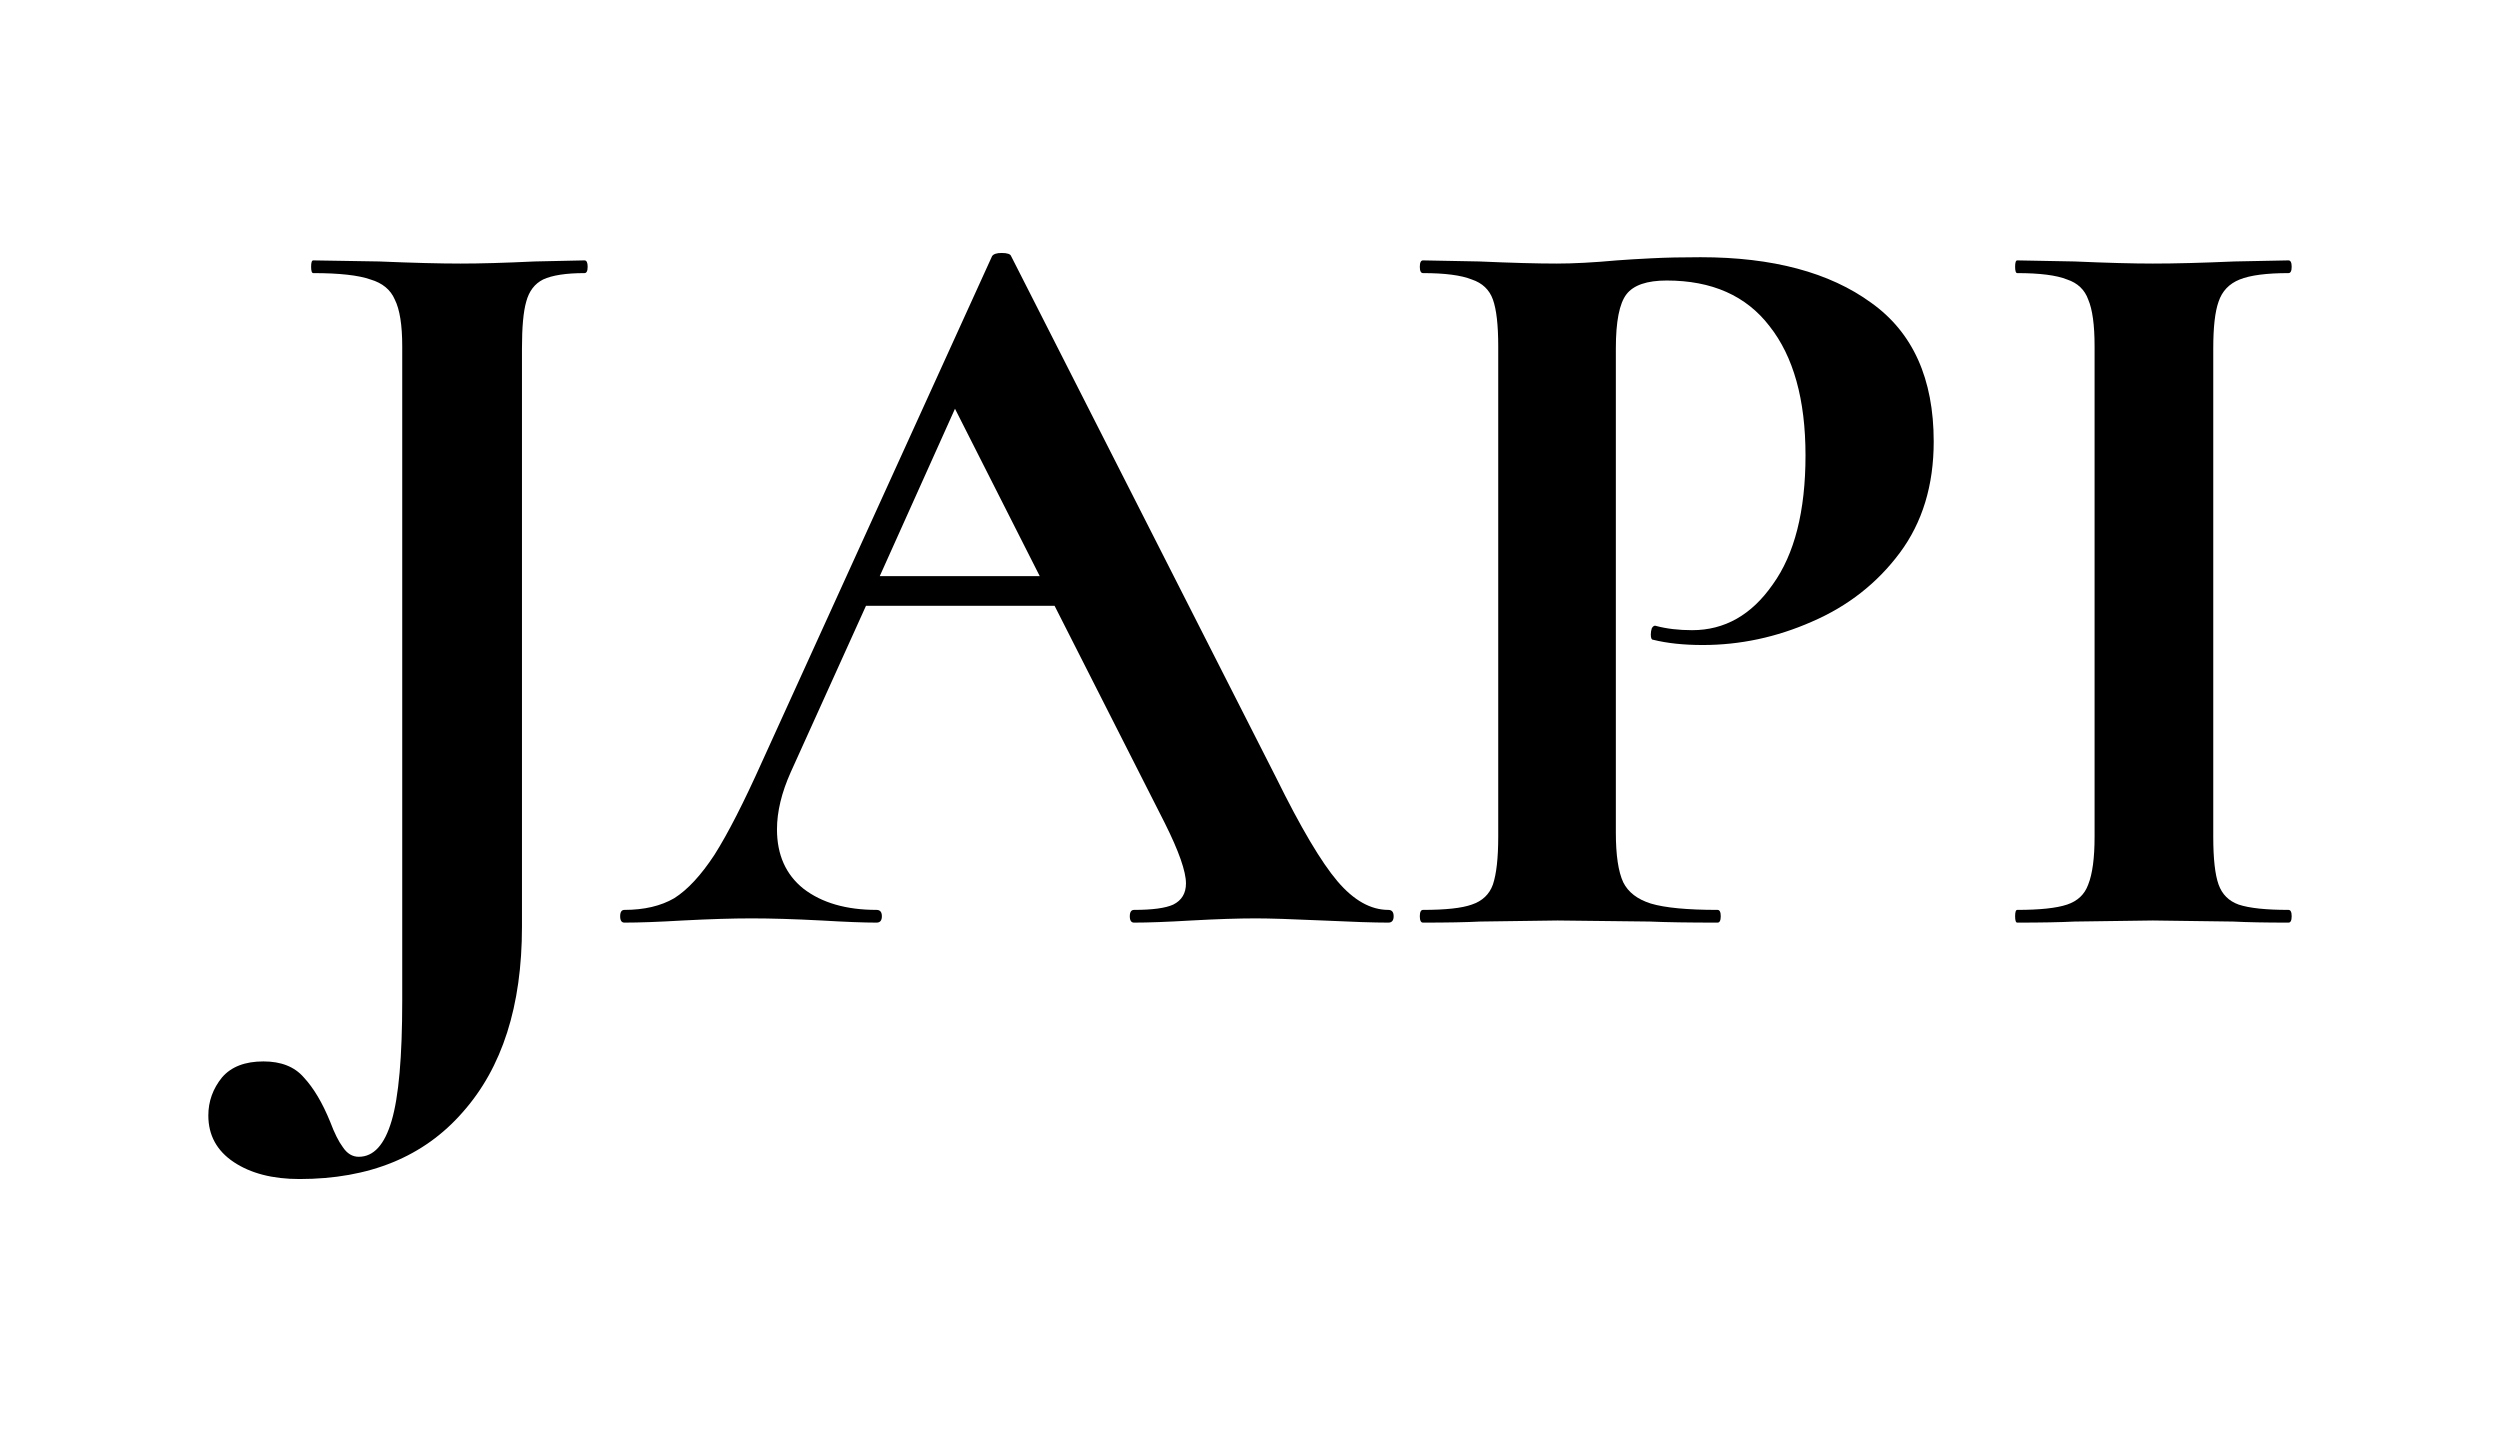
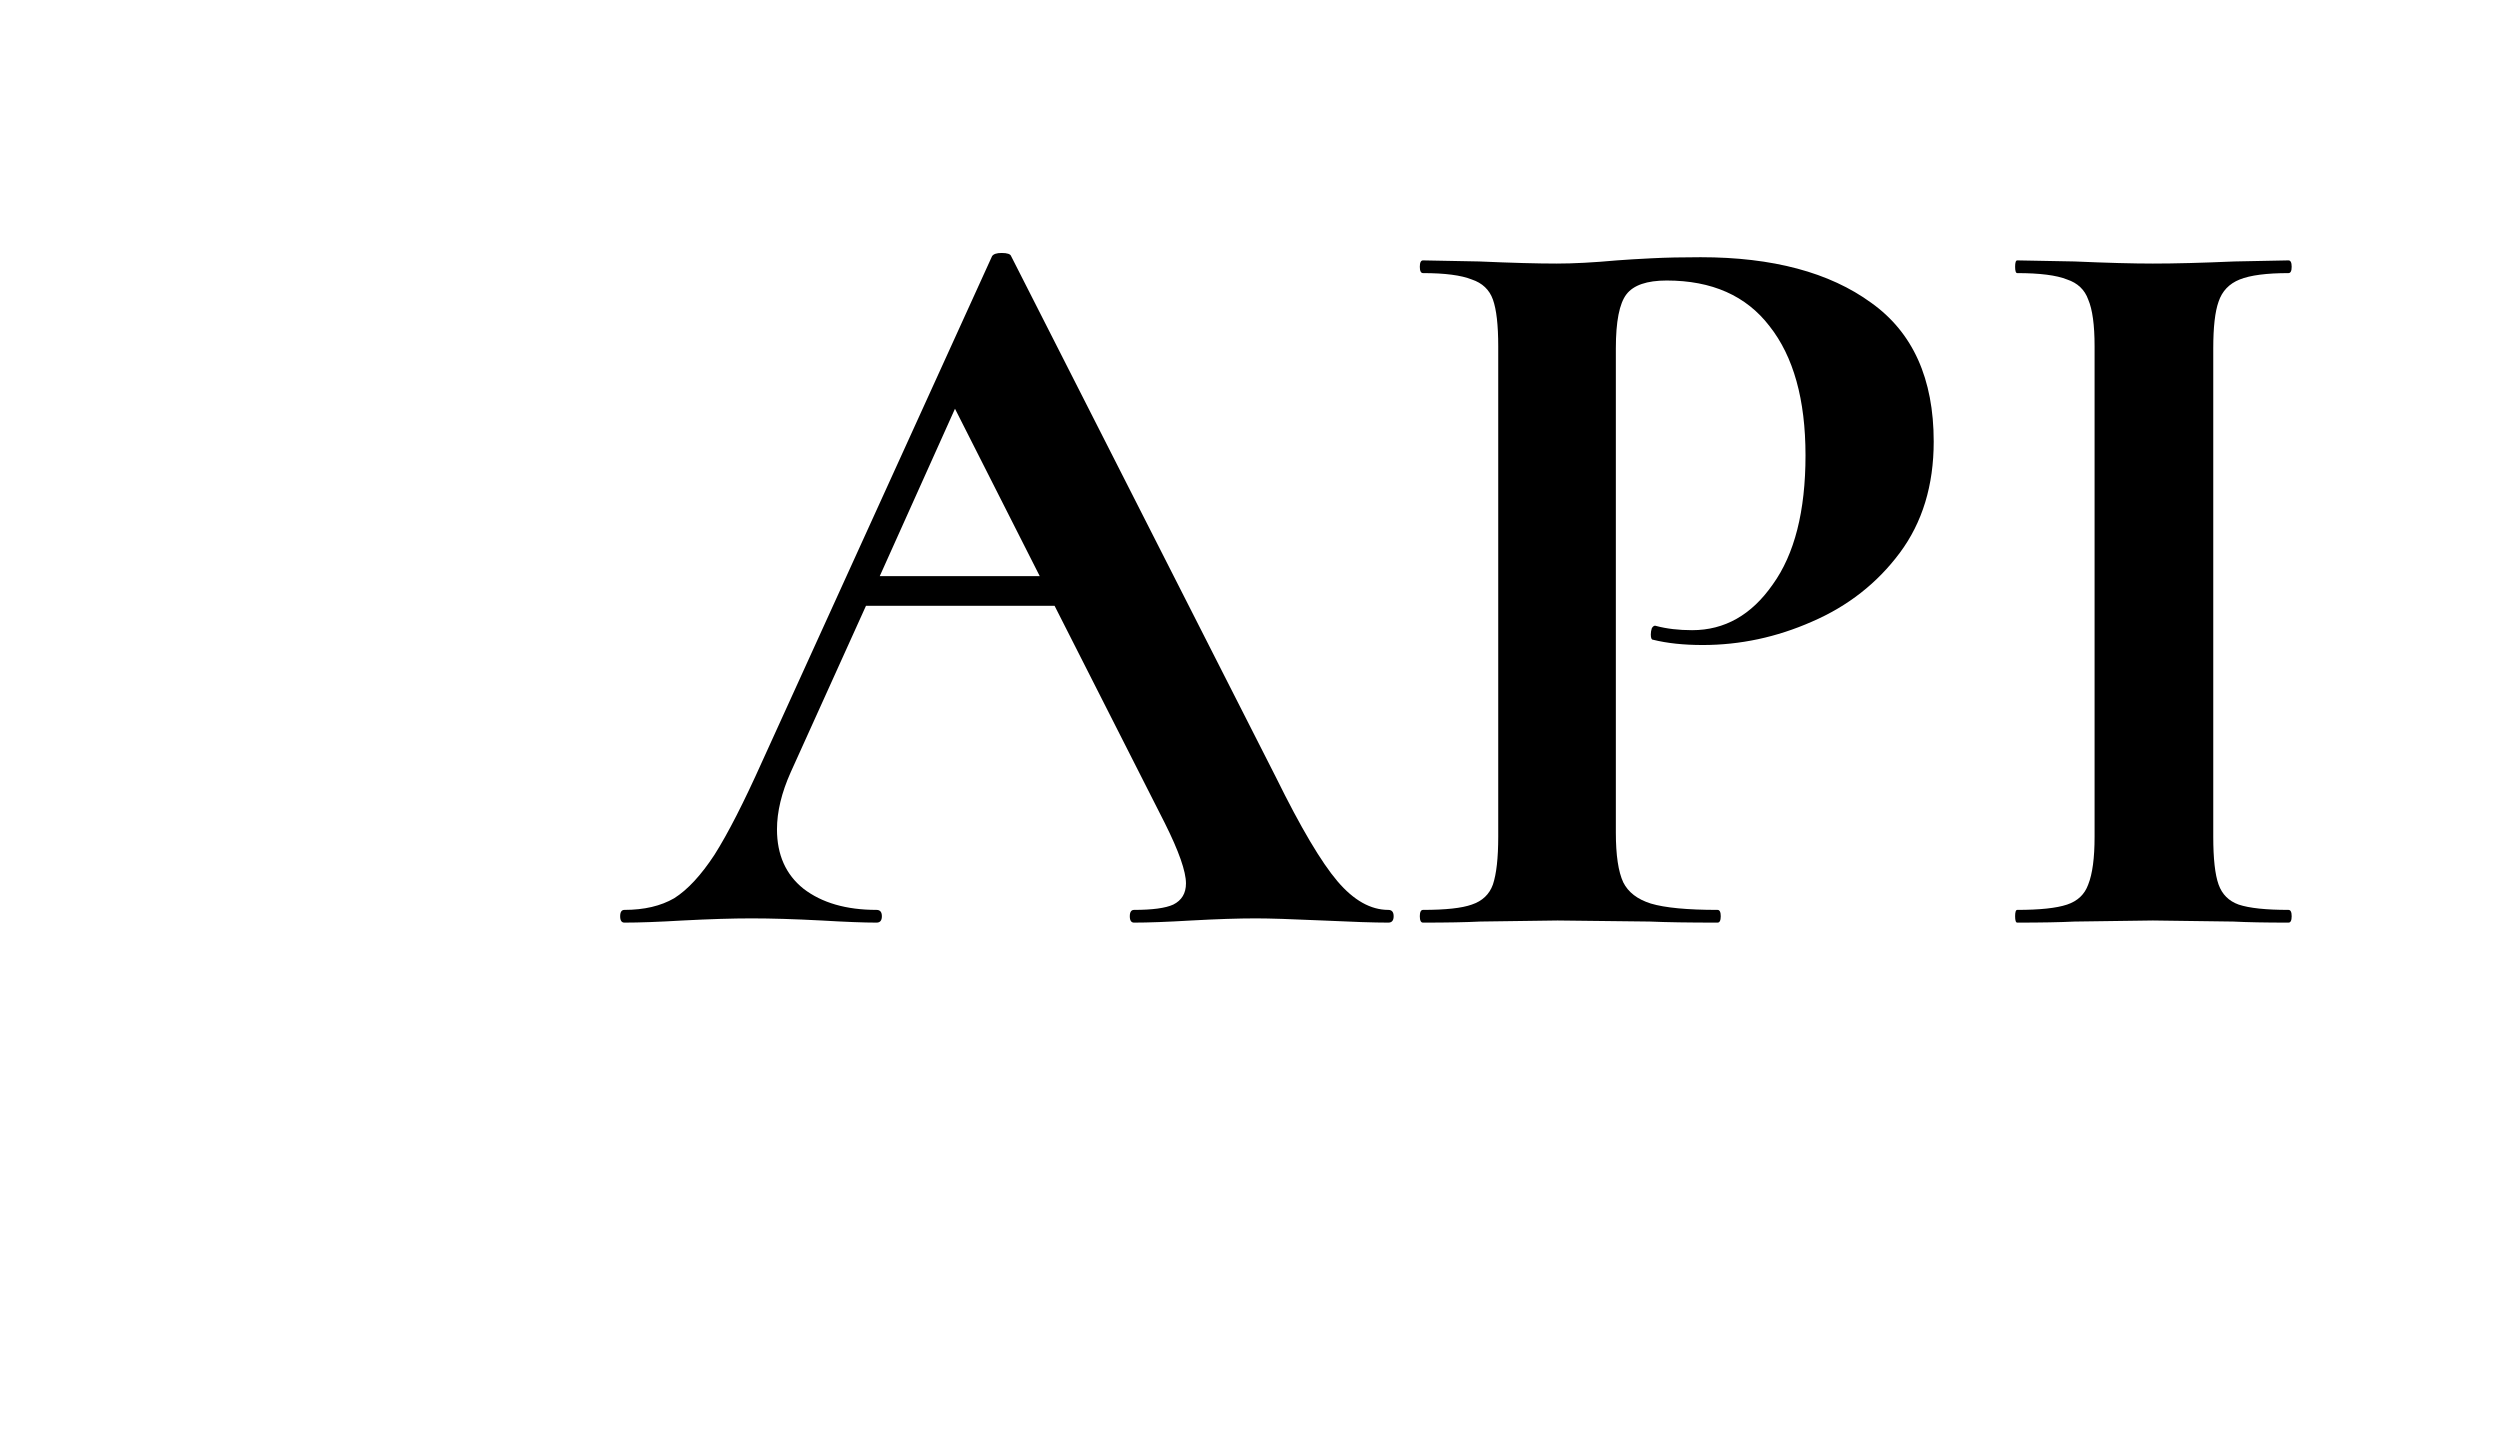
<svg xmlns="http://www.w3.org/2000/svg" width="168" height="96" viewBox="0 0 168 96" fill="none">
  <path d="M148.731 56.232C148.731 57.704 148.85 58.772 149.087 59.437C149.324 60.101 149.775 60.552 150.44 60.789C151.152 61.027 152.267 61.145 153.786 61.145C153.929 61.145 154 61.288 154 61.572C154 61.857 153.929 62 153.786 62C152.22 62 150.986 61.976 150.084 61.929L144.672 61.857L139.403 61.929C138.454 61.976 137.172 62 135.558 62C135.463 62 135.416 61.857 135.416 61.572C135.416 61.288 135.463 61.145 135.558 61.145C137.077 61.145 138.193 61.027 138.905 60.789C139.617 60.552 140.092 60.101 140.329 59.437C140.614 58.724 140.756 57.656 140.756 56.232V23.266C140.756 21.842 140.614 20.797 140.329 20.133C140.092 19.468 139.617 19.017 138.905 18.78C138.193 18.495 137.077 18.353 135.558 18.353C135.463 18.353 135.416 18.21 135.416 17.926C135.416 17.641 135.463 17.498 135.558 17.498L139.403 17.57C141.587 17.665 143.343 17.712 144.672 17.712C146.144 17.712 147.971 17.665 150.155 17.57L153.786 17.498C153.929 17.498 154 17.641 154 17.926C154 18.21 153.929 18.353 153.786 18.353C152.315 18.353 151.223 18.495 150.511 18.78C149.799 19.065 149.324 19.563 149.087 20.275C148.85 20.94 148.731 21.984 148.731 23.408V56.232Z" fill="black" />
  <path d="M108.585 55.947C108.585 57.467 108.751 58.582 109.083 59.294C109.415 59.959 110.032 60.433 110.934 60.718C111.884 61.003 113.379 61.145 115.42 61.145C115.562 61.145 115.634 61.288 115.634 61.572C115.634 61.857 115.562 62 115.42 62C113.474 62 111.955 61.976 110.863 61.928L104.668 61.857L99.471 61.928C98.521 61.976 97.24 62 95.626 62C95.483 62 95.412 61.857 95.412 61.572C95.412 61.288 95.483 61.145 95.626 61.145C97.145 61.145 98.237 61.027 98.901 60.789C99.613 60.552 100.088 60.101 100.325 59.437C100.562 58.724 100.681 57.656 100.681 56.232V23.266C100.681 21.842 100.562 20.797 100.325 20.133C100.088 19.468 99.613 19.017 98.901 18.78C98.189 18.495 97.097 18.353 95.626 18.353C95.483 18.353 95.412 18.21 95.412 17.926C95.412 17.641 95.483 17.498 95.626 17.498L99.399 17.57C101.583 17.665 103.316 17.712 104.597 17.712C105.736 17.712 107.089 17.641 108.656 17.498C109.273 17.451 110.056 17.403 111.005 17.356C111.955 17.308 113.047 17.285 114.281 17.285C119.122 17.285 122.944 18.305 125.744 20.346C128.545 22.34 129.945 25.449 129.945 29.674C129.945 32.617 129.186 35.109 127.667 37.15C126.148 39.191 124.178 40.734 121.757 41.778C119.384 42.823 116.939 43.345 114.423 43.345C113.141 43.345 112.026 43.226 111.077 42.989C110.982 42.989 110.934 42.87 110.934 42.633C110.934 42.49 110.958 42.348 111.005 42.206C111.1 42.063 111.195 42.016 111.29 42.063C112.002 42.253 112.809 42.348 113.711 42.348C115.895 42.348 117.698 41.327 119.122 39.286C120.594 37.245 121.33 34.349 121.33 30.6C121.33 26.85 120.523 23.954 118.909 21.913C117.342 19.872 115.04 18.851 112.002 18.851C110.673 18.851 109.771 19.16 109.297 19.777C108.822 20.394 108.585 21.604 108.585 23.408V55.947Z" fill="black" />
  <path d="M93.296 61.145C93.534 61.145 93.653 61.288 93.653 61.573C93.653 61.857 93.534 62 93.296 62C92.347 62 90.876 61.952 88.882 61.857C86.793 61.763 85.298 61.715 84.396 61.715C83.21 61.715 81.762 61.763 80.053 61.857C78.439 61.952 77.157 62 76.208 62C76.018 62 75.923 61.857 75.923 61.573C75.923 61.288 76.018 61.145 76.208 61.145C77.442 61.145 78.32 61.027 78.842 60.789C79.412 60.505 79.697 60.03 79.697 59.365C79.697 58.558 79.222 57.206 78.273 55.307L70.868 40.71H58.194L53.138 51.889C52.521 53.266 52.213 54.547 52.213 55.734C52.213 57.443 52.806 58.772 53.993 59.721C55.227 60.671 56.865 61.145 58.906 61.145C59.143 61.145 59.262 61.288 59.262 61.573C59.262 61.857 59.143 62 58.906 62C58.051 62 56.817 61.952 55.203 61.857C53.399 61.763 51.833 61.715 50.504 61.715C49.222 61.715 47.679 61.763 45.876 61.857C44.262 61.952 42.956 62 41.96 62C41.77 62 41.675 61.857 41.675 61.573C41.675 61.288 41.77 61.145 41.96 61.145C43.289 61.145 44.404 60.884 45.306 60.362C46.208 59.792 47.11 58.819 48.012 57.443C48.914 56.019 49.982 53.93 51.216 51.177L66.667 17.214C66.762 17.071 66.975 17 67.308 17C67.687 17 67.901 17.071 67.948 17.214L85.749 52.245C87.41 55.615 88.787 57.941 89.879 59.223C90.971 60.505 92.11 61.145 93.296 61.145ZM59.119 38.717H69.871L64.175 27.467L59.119 38.717Z" fill="black" />
-   <path d="M39.277 17.498C39.419 17.498 39.49 17.641 39.49 17.926C39.49 18.21 39.419 18.353 39.277 18.353C38.043 18.353 37.117 18.495 36.5 18.78C35.93 19.065 35.551 19.563 35.361 20.275C35.171 20.94 35.076 21.984 35.076 23.408V62.285C35.076 67.601 33.747 71.754 31.089 74.745C28.478 77.736 24.823 79.231 20.123 79.231C18.32 79.231 16.848 78.851 15.709 78.092C14.57 77.332 14 76.288 14 74.959C14 74.009 14.309 73.155 14.926 72.395C15.543 71.683 16.468 71.327 17.703 71.327C18.889 71.327 19.791 71.683 20.408 72.395C21.073 73.107 21.666 74.104 22.188 75.386C22.473 76.145 22.758 76.715 23.043 77.095C23.328 77.522 23.683 77.736 24.111 77.736C25.108 77.736 25.843 76.929 26.318 75.315C26.793 73.701 27.03 71.019 27.03 67.269V23.266C27.03 21.842 26.864 20.797 26.532 20.133C26.247 19.468 25.701 19.017 24.894 18.78C24.087 18.495 22.805 18.353 21.049 18.353C20.954 18.353 20.907 18.21 20.907 17.926C20.907 17.641 20.954 17.498 21.049 17.498L25.464 17.57C27.742 17.665 29.57 17.712 30.946 17.712C32.275 17.712 33.937 17.665 35.93 17.57L39.277 17.498Z" fill="black" />
</svg>